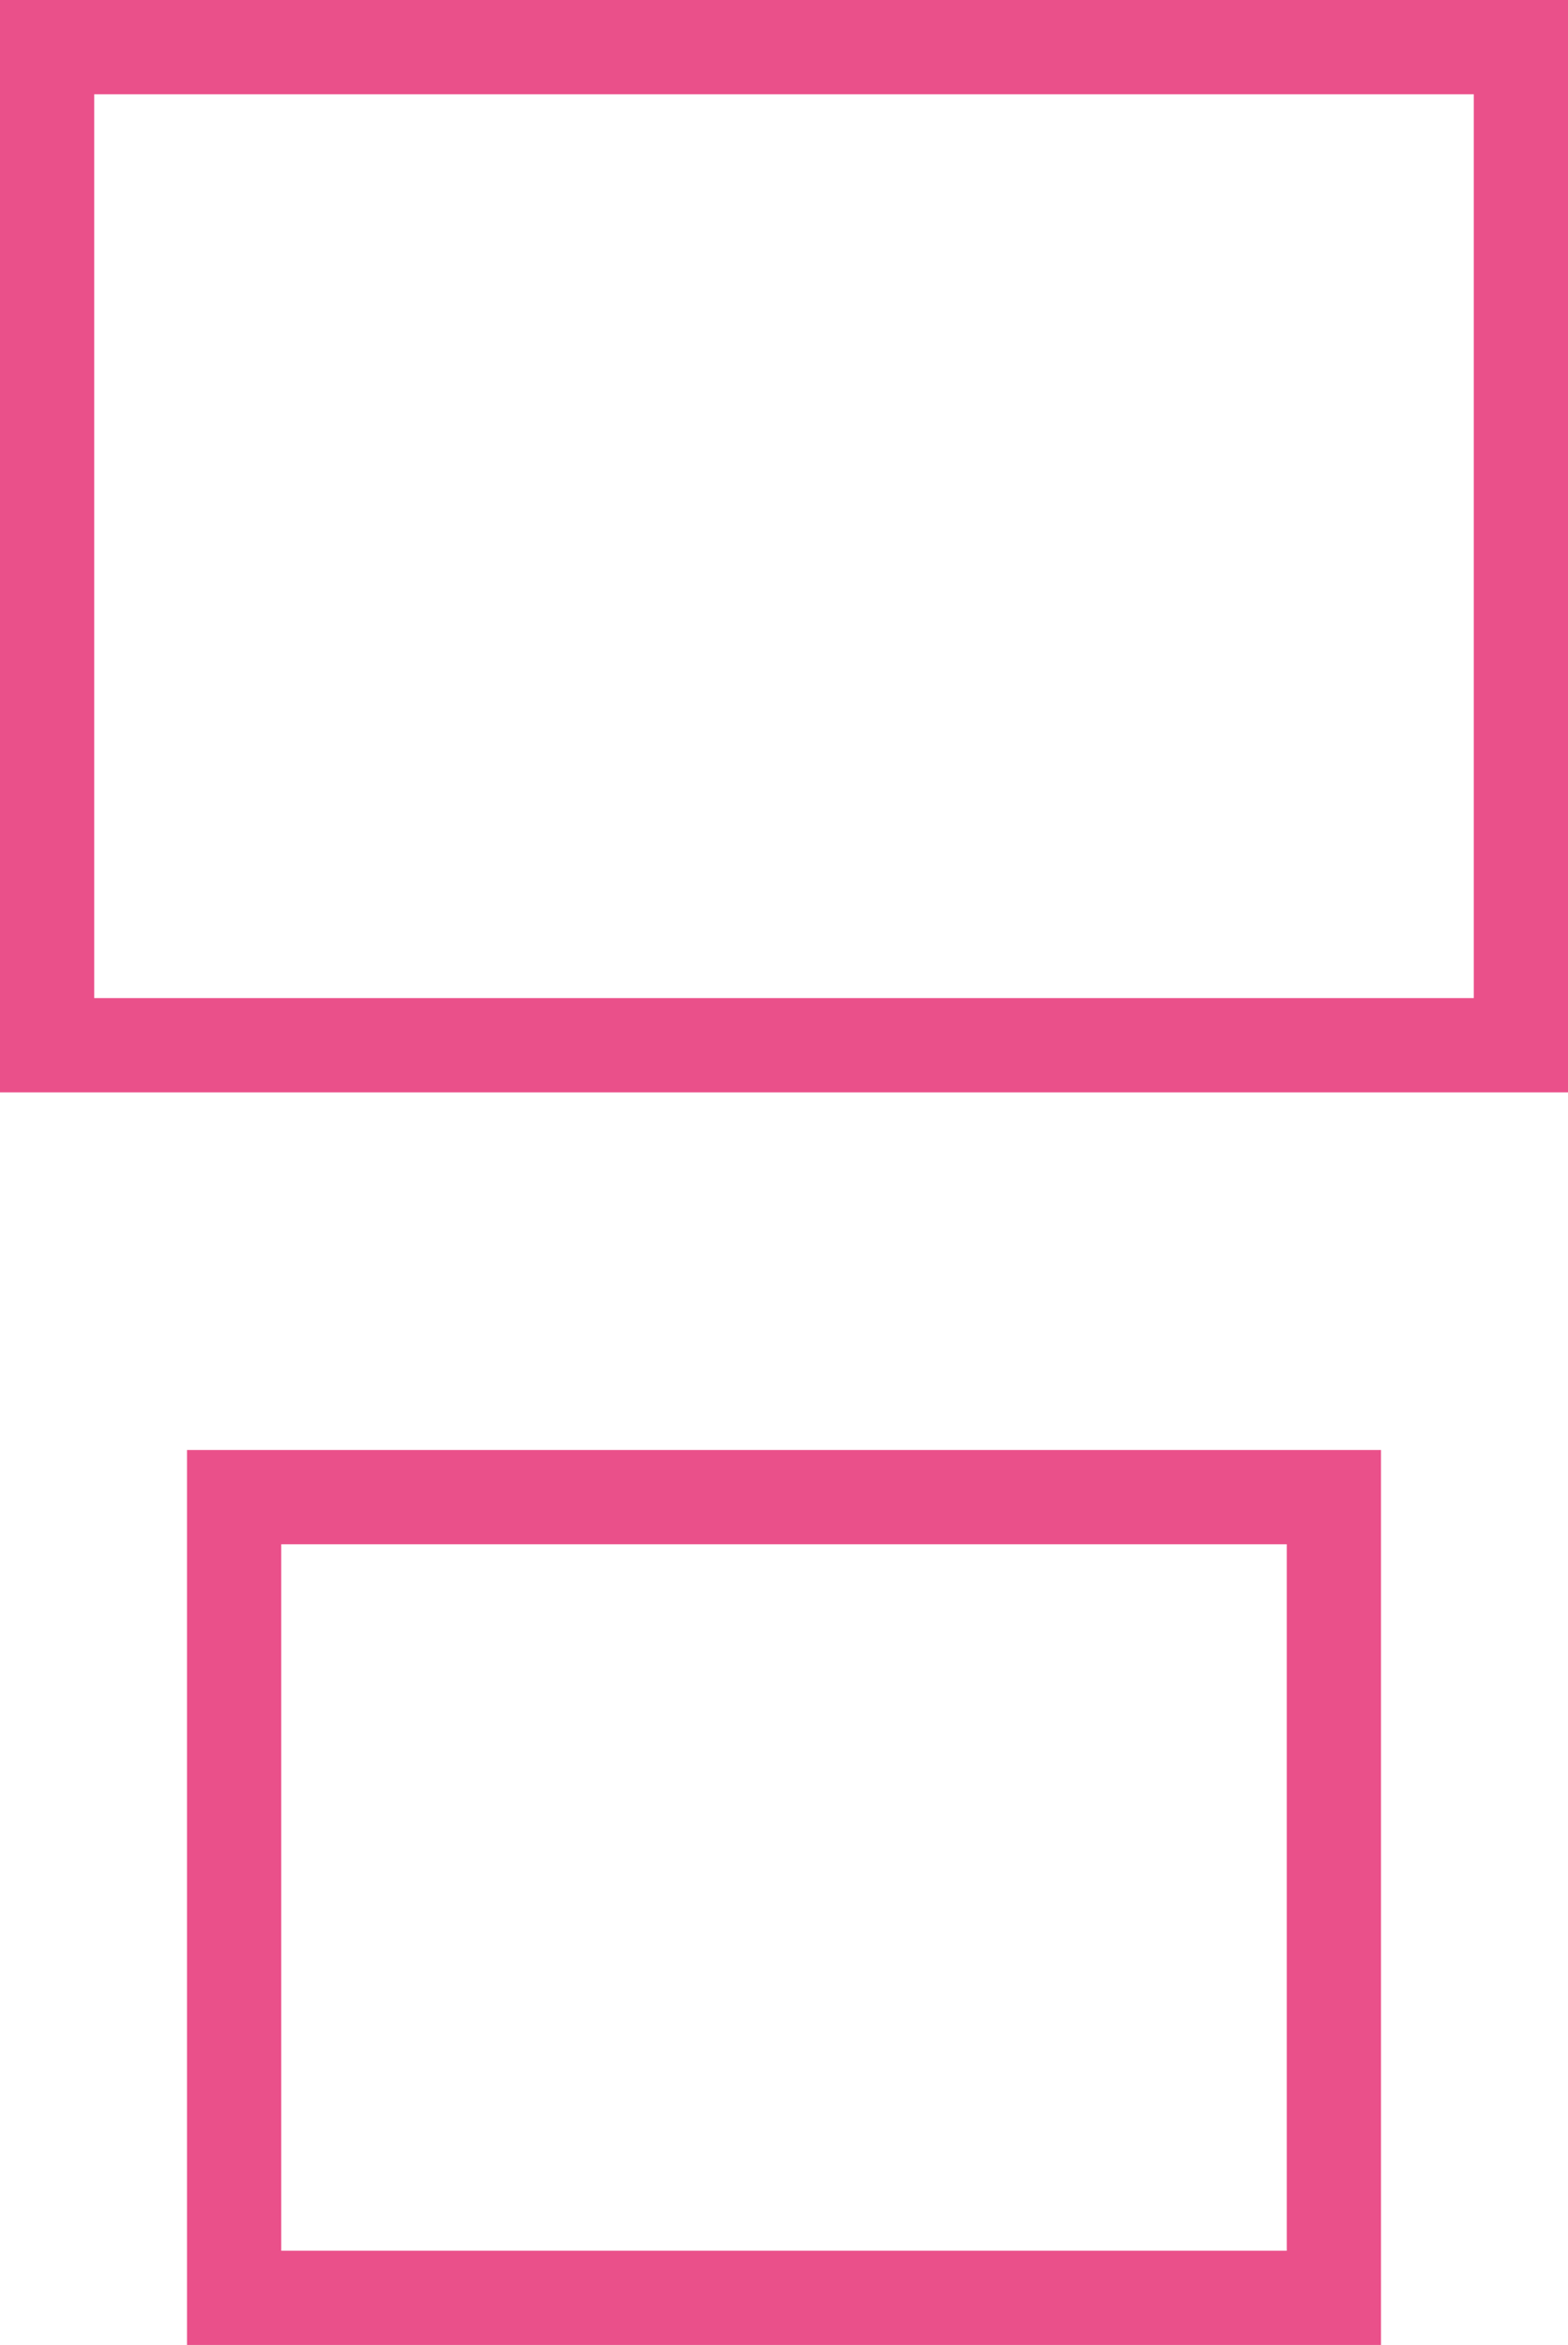
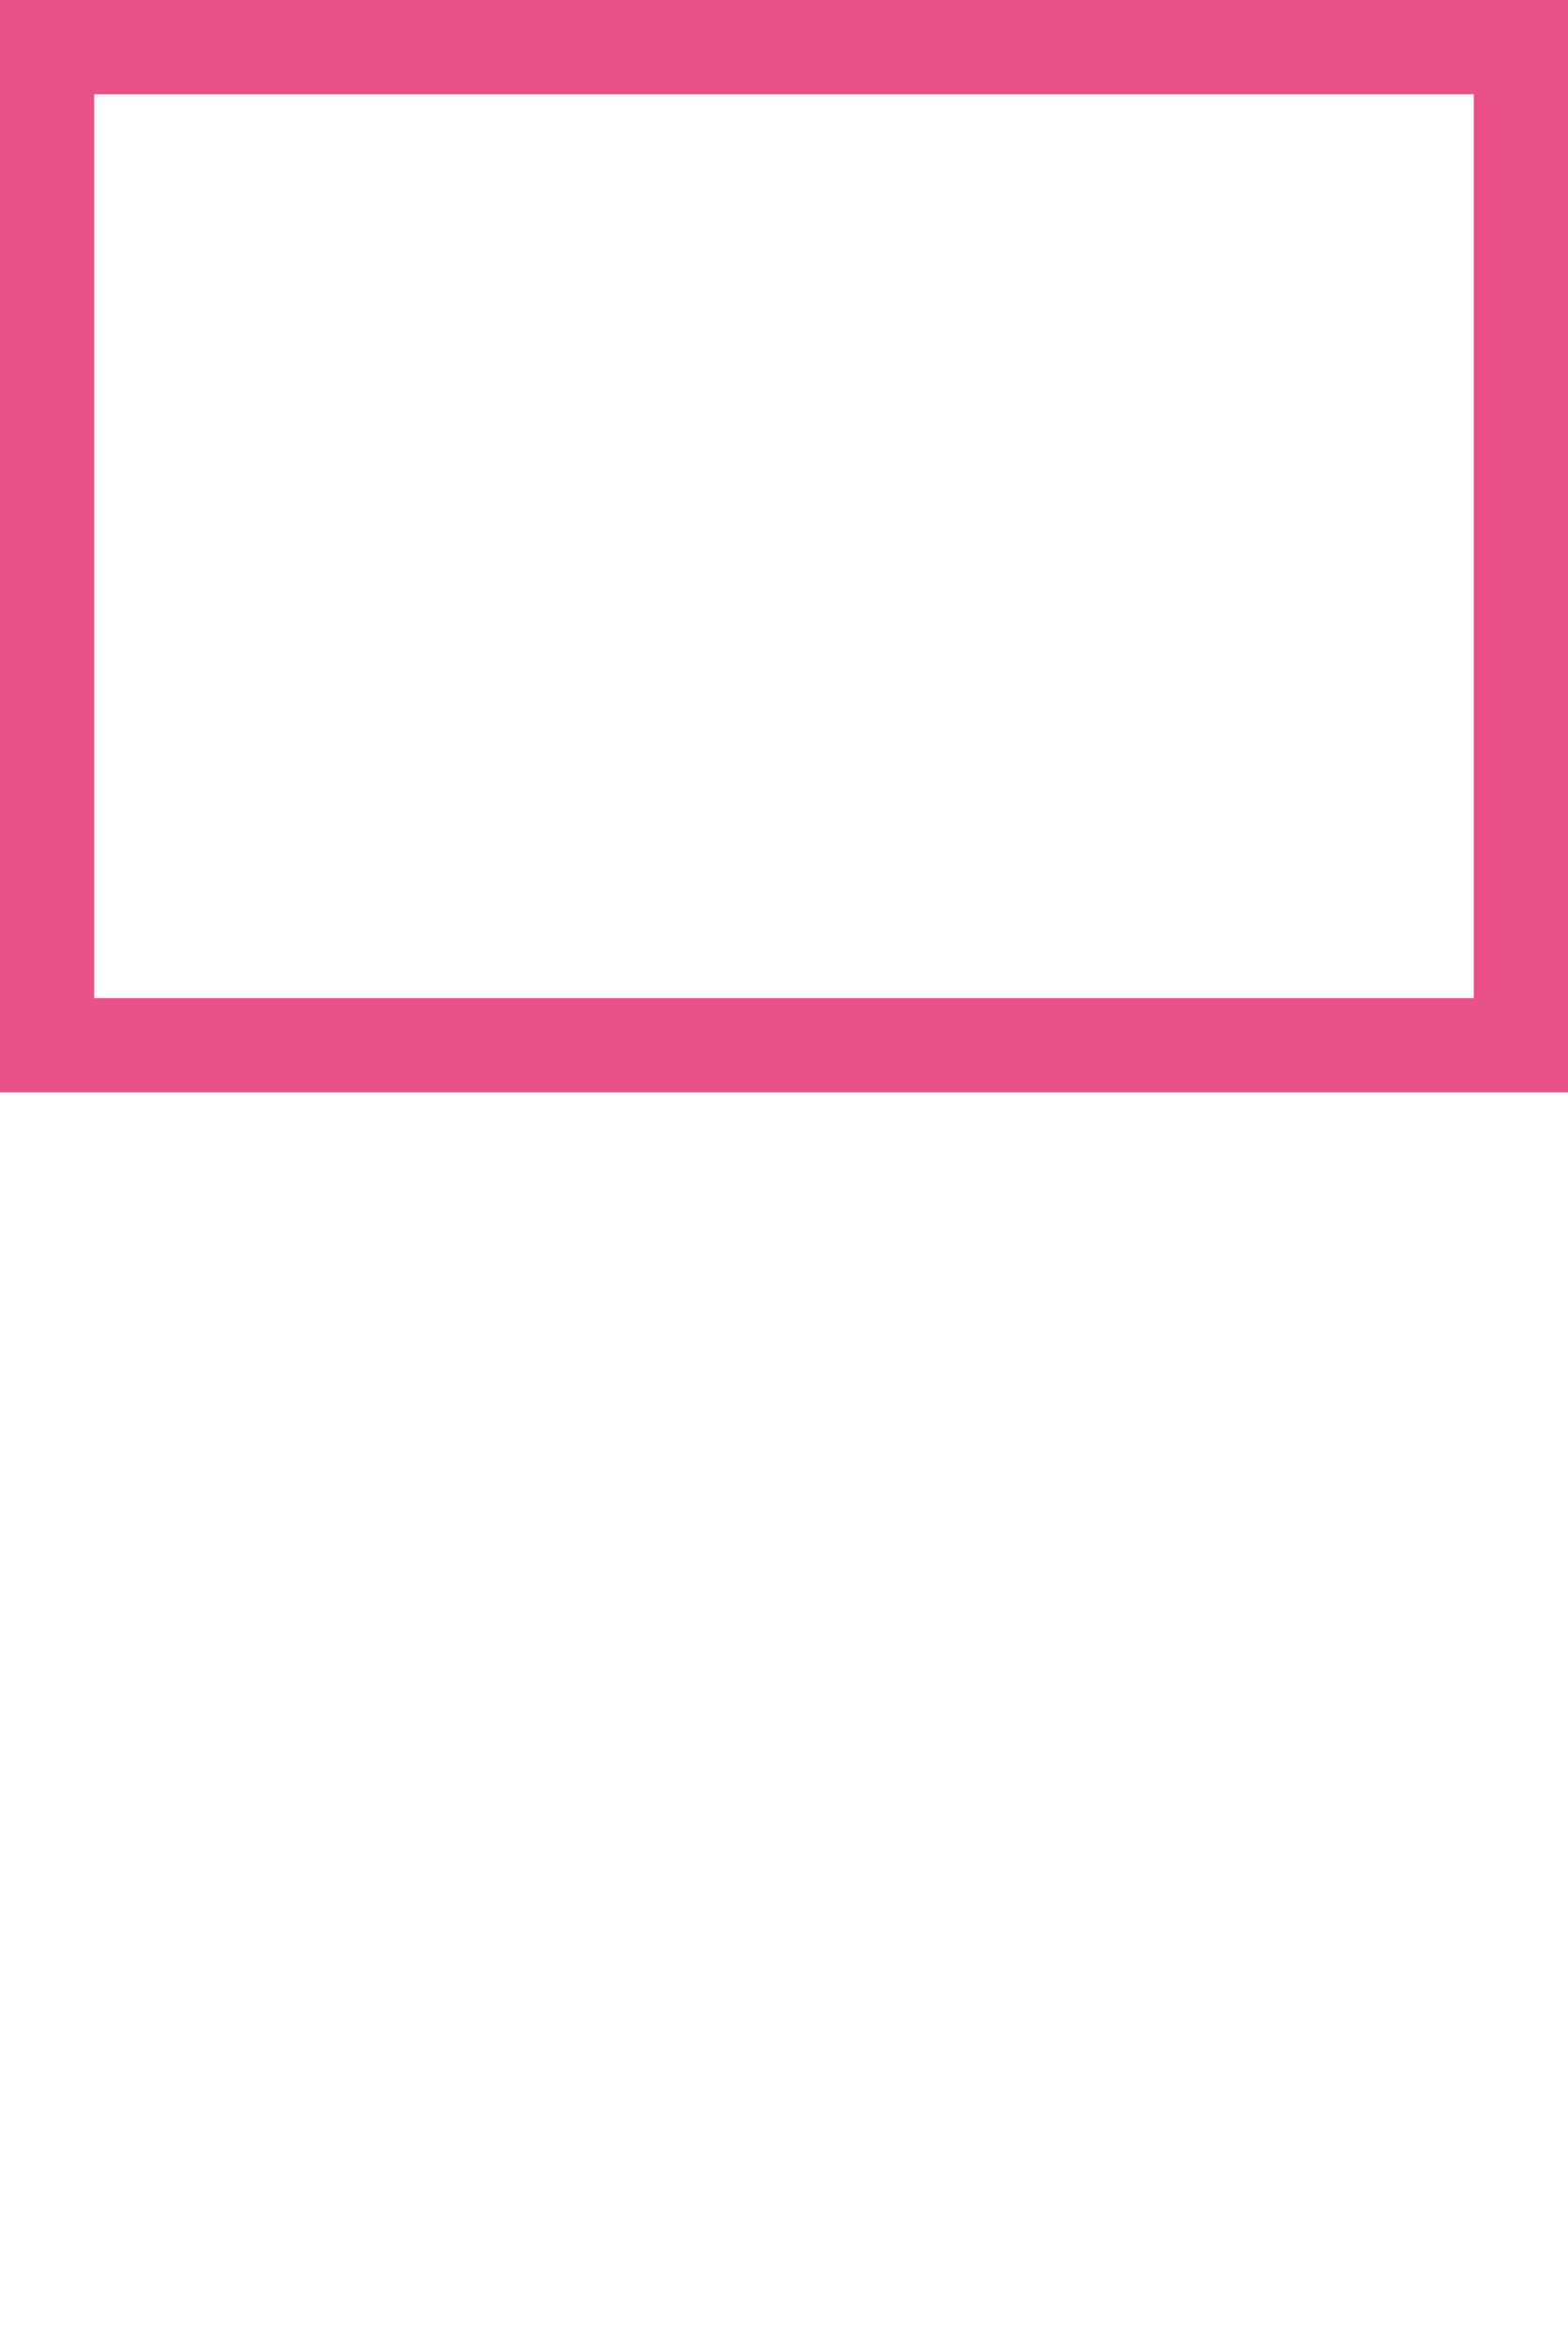
<svg xmlns="http://www.w3.org/2000/svg" width="16.642" height="24.876" viewBox="0 0 16.642 24.876">
  <g id="Group_430" data-name="Group 430" transform="translate(-1045.454 -330.401)">
    <rect id="Rectangle_333" data-name="Rectangle 333" width="15.642" height="10.588" transform="translate(1045.954 330.901)" fill="none" stroke="#ea508a" stroke-width="1" />
-     <rect id="Rectangle_334" data-name="Rectangle 334" width="11.672" height="8.494" transform="translate(1047.939 346.283)" fill="none" stroke="#ea508a" stroke-width="1" />
  </g>
</svg>